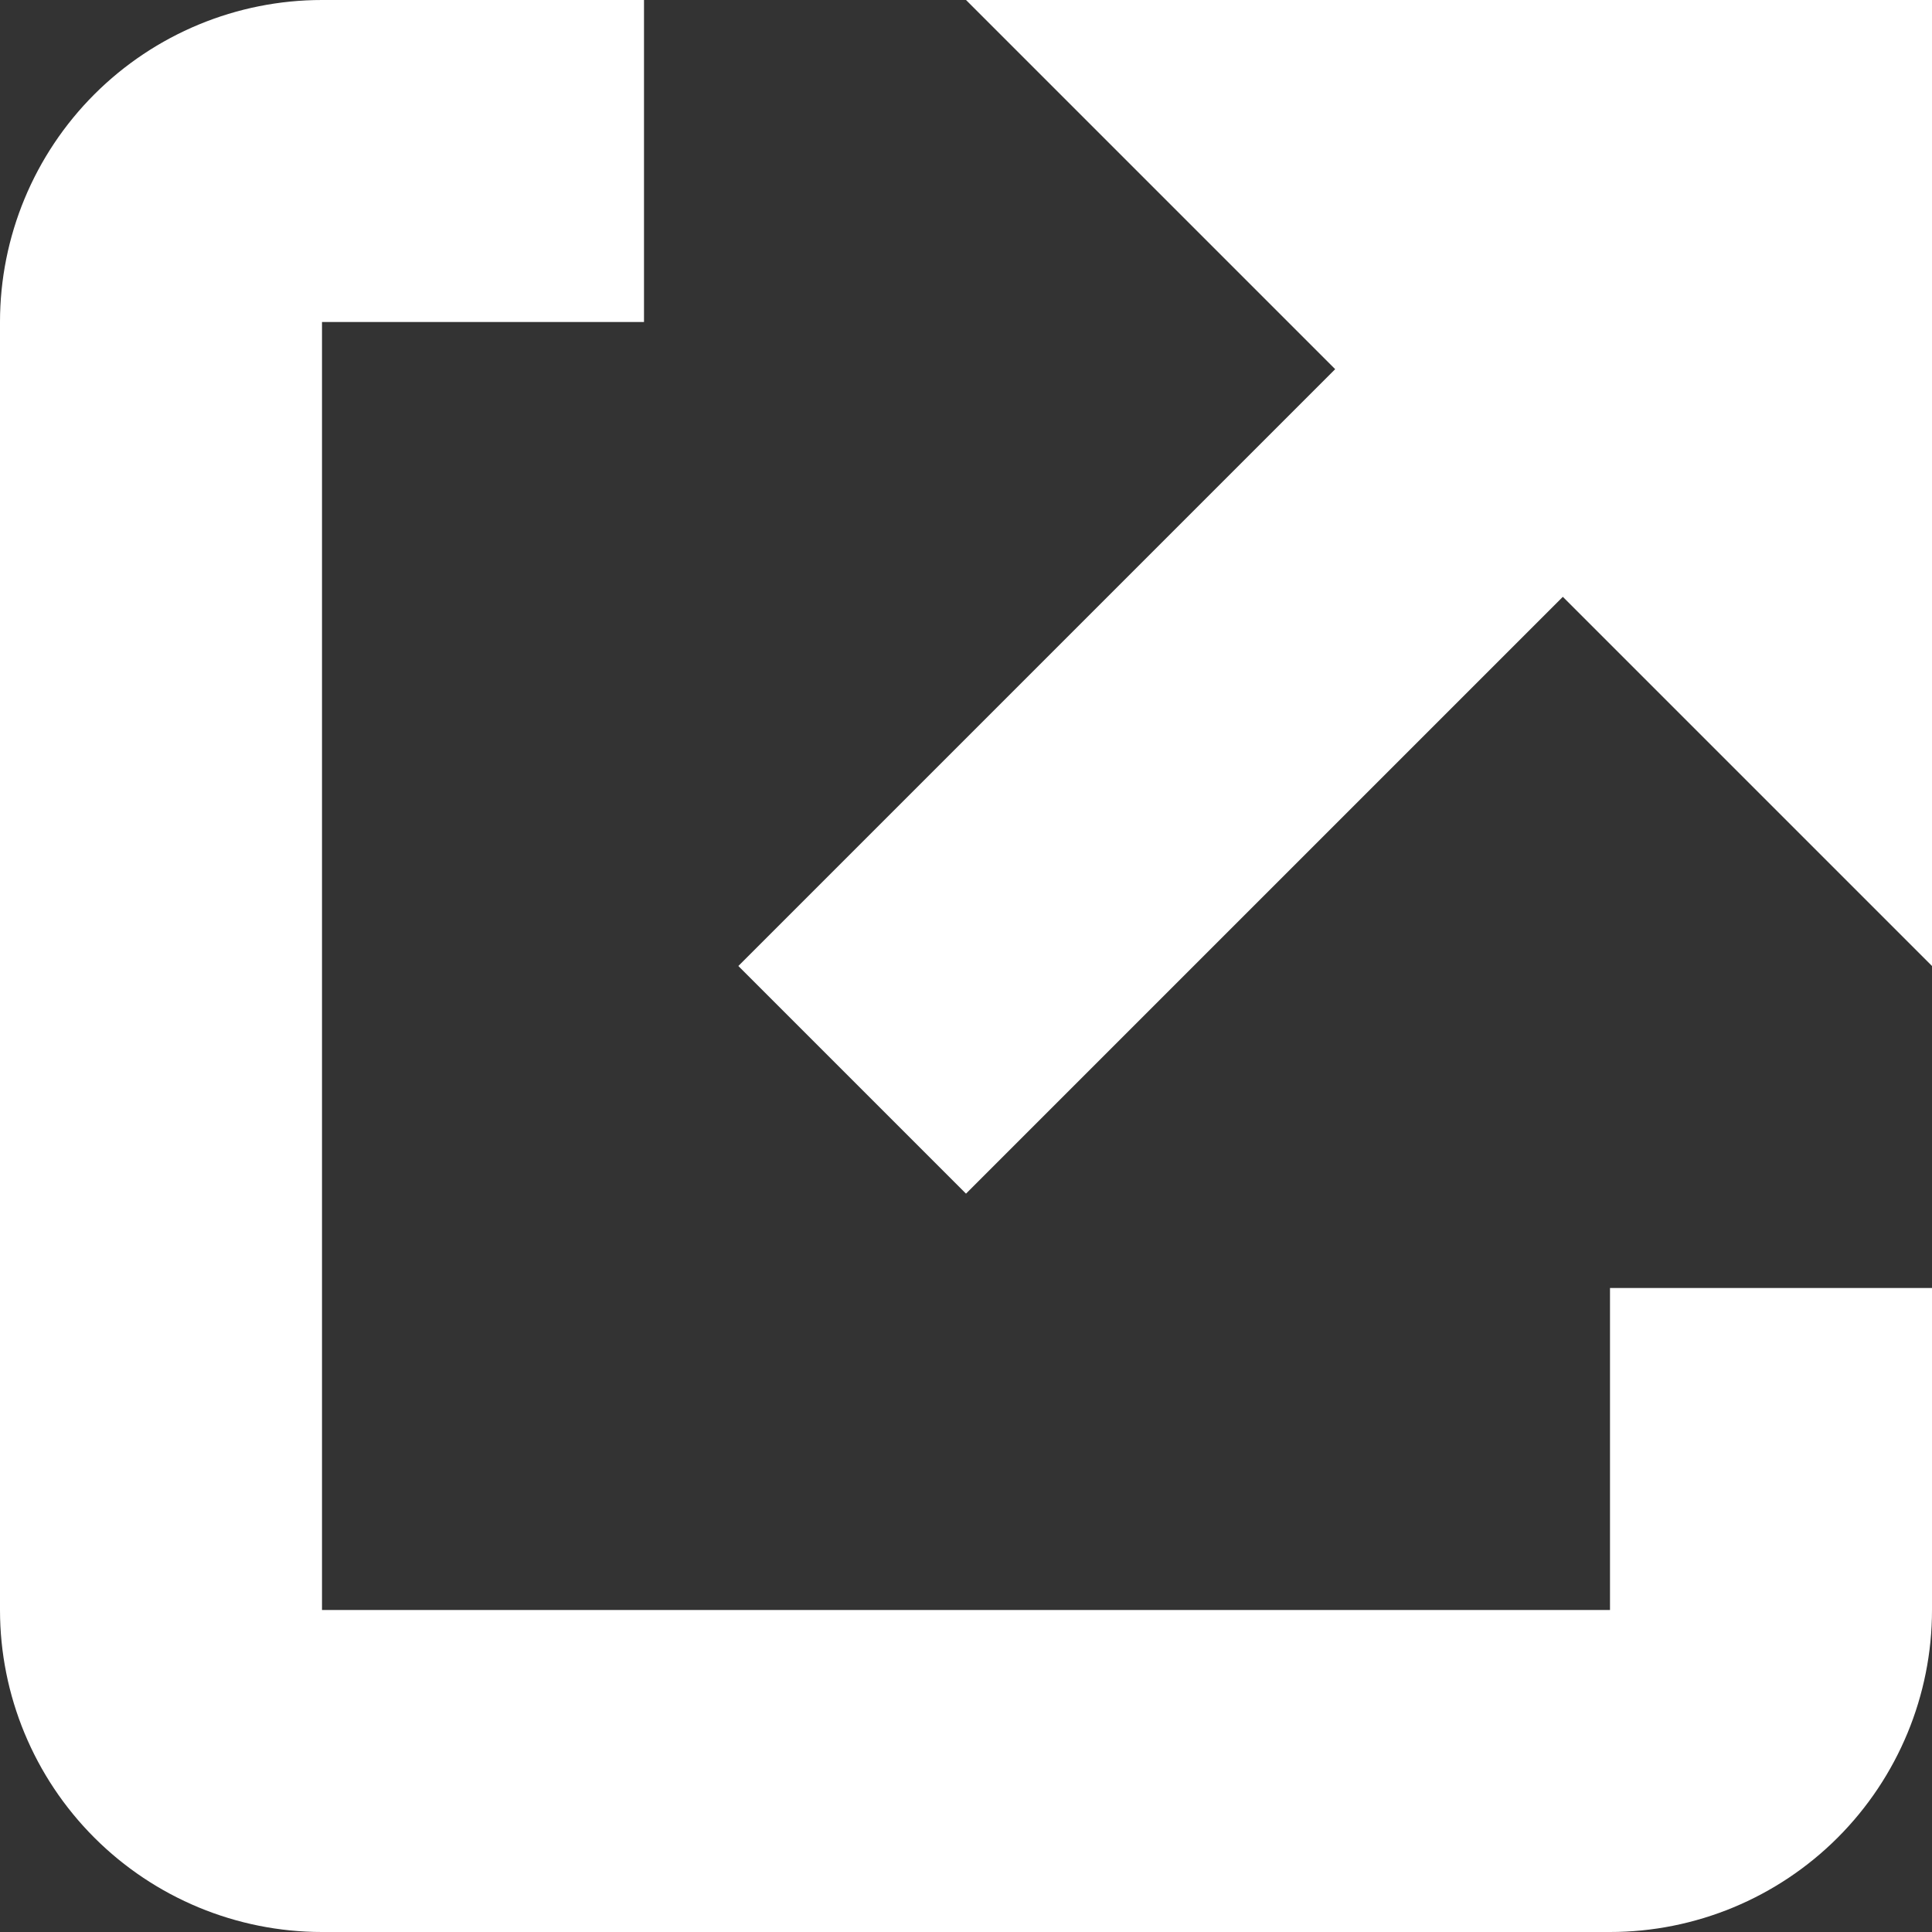
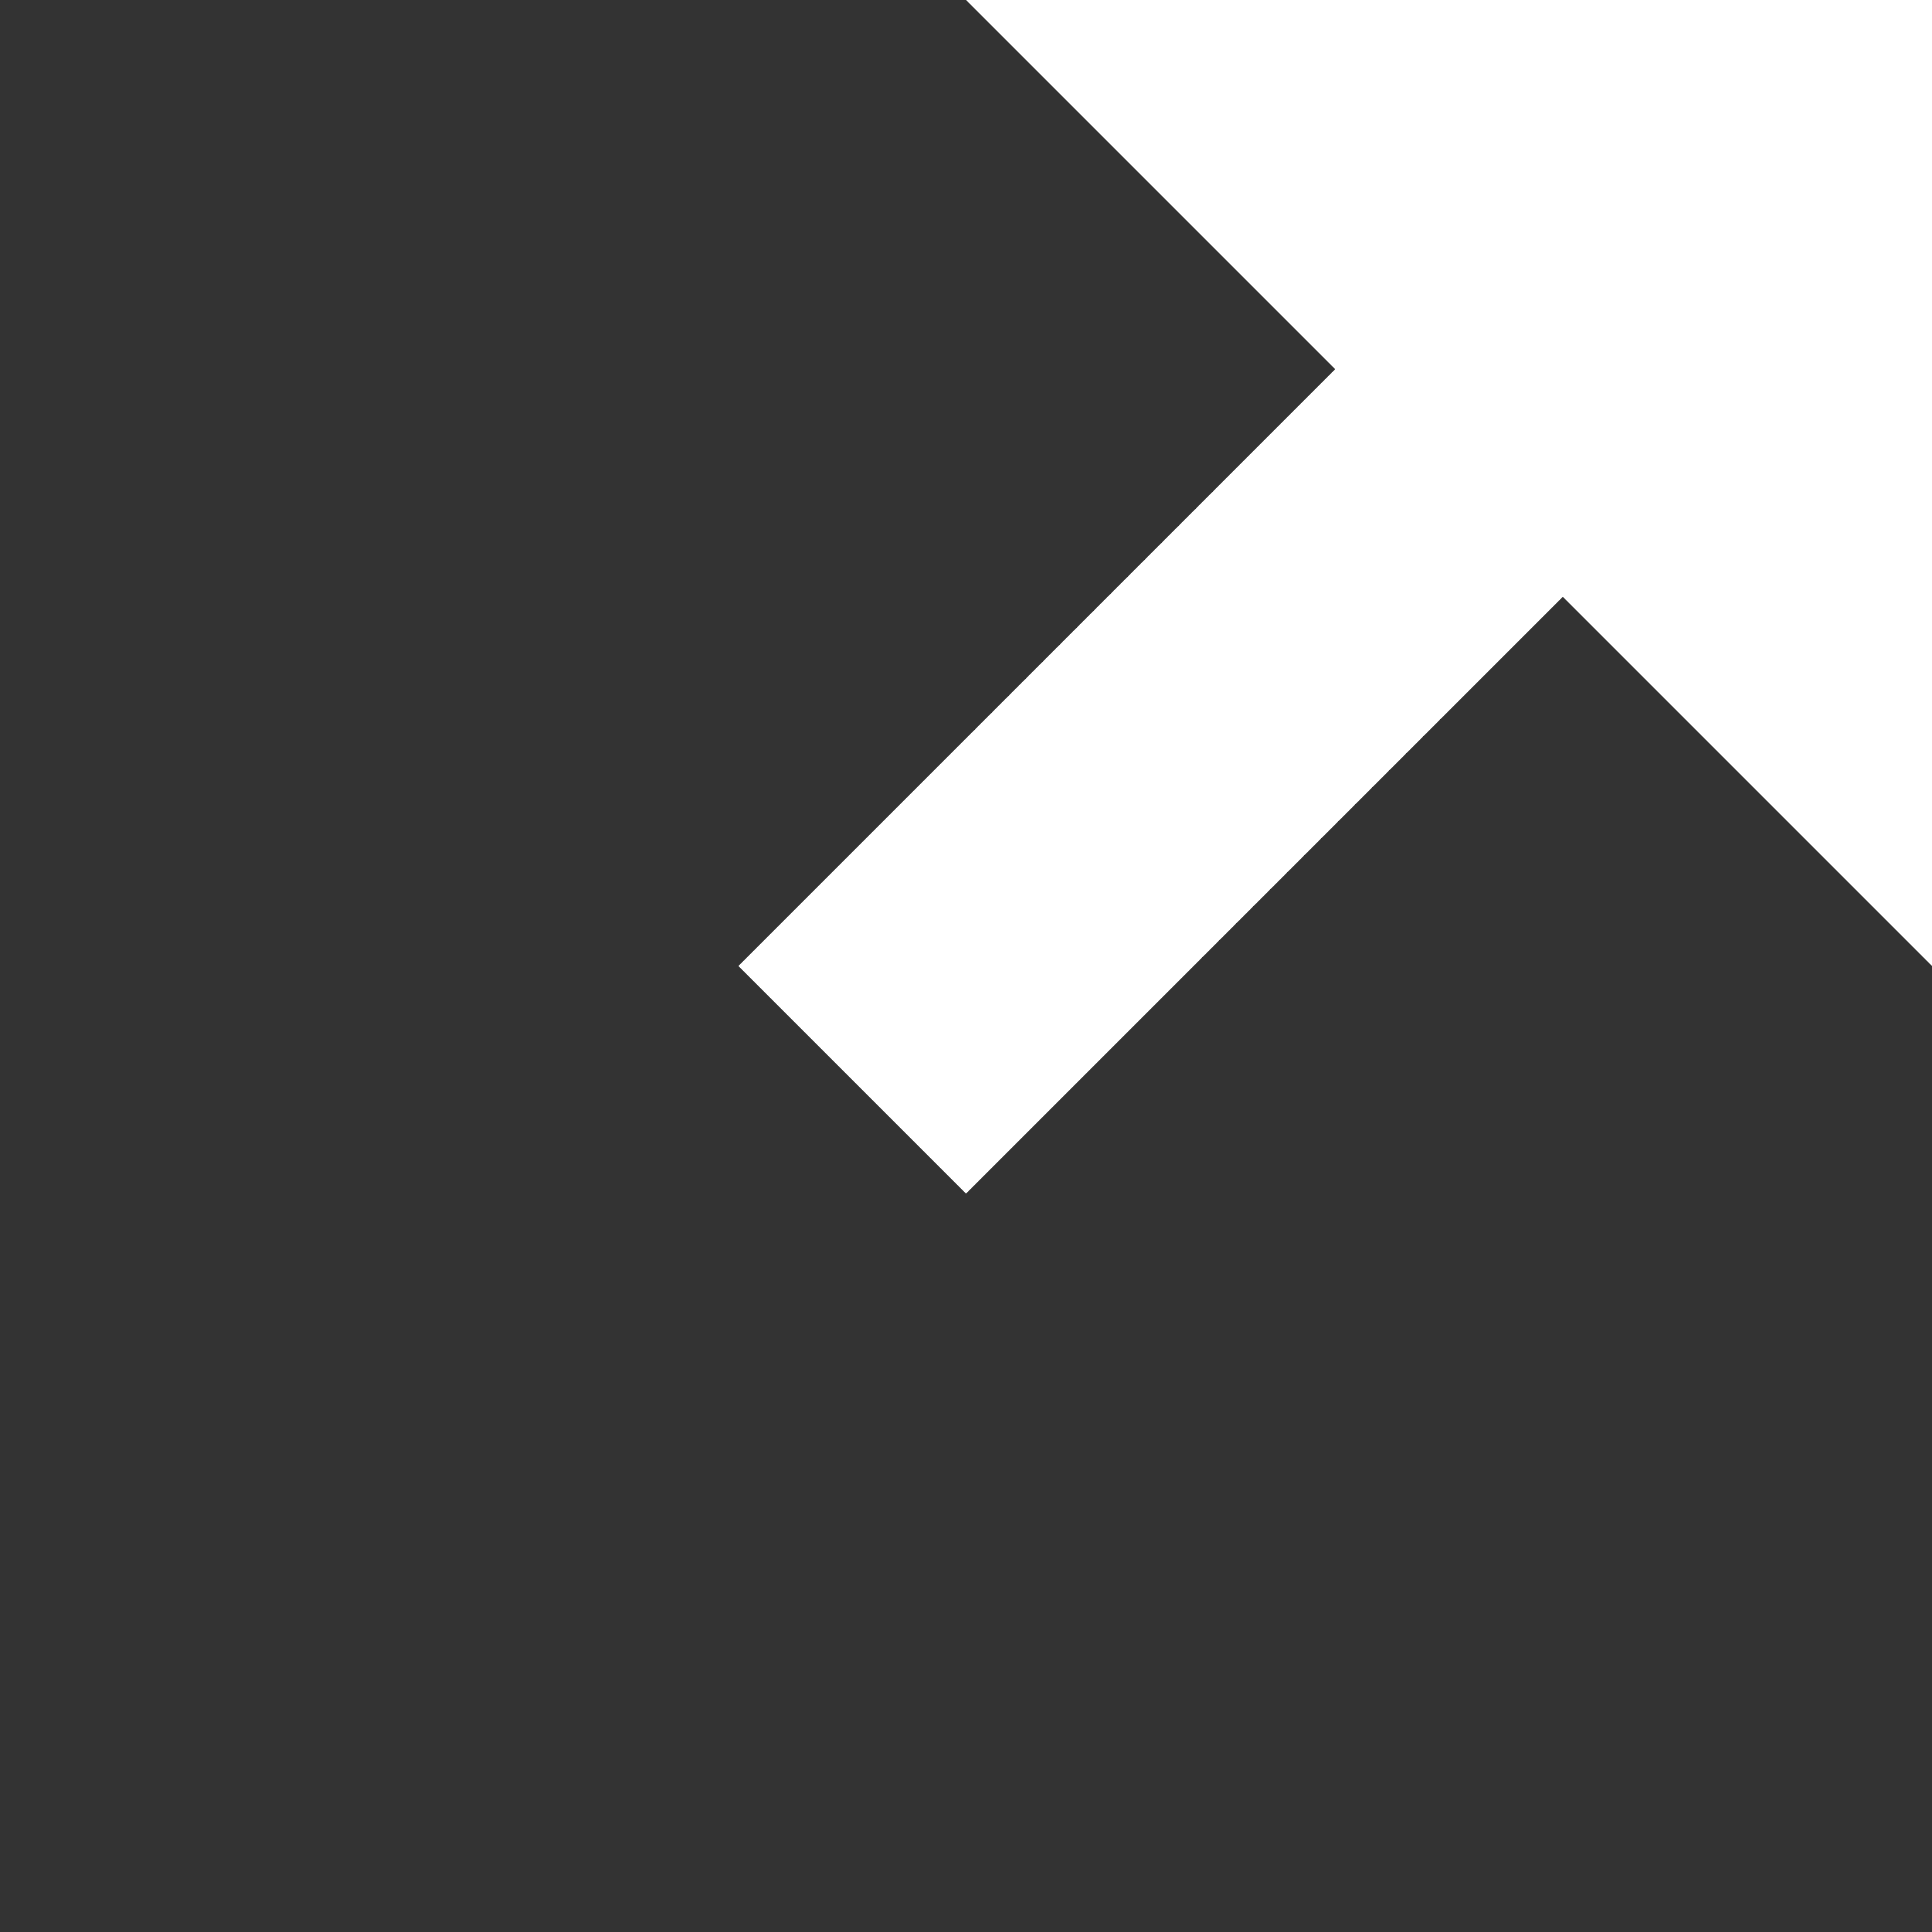
<svg xmlns="http://www.w3.org/2000/svg" width="12" height="12" viewBox="0 0 12 12" fill="none">
  <rect x="0" y="0" width="12" height="12" fill="#333333" stroke="none" />
  <g clip-path="url(#clip0_531_2843)">
    <path d="M8.293 2.293L4.586 6L6 7.414L9.707 3.707L12 6V0H6L8.293 2.293Z" fill="white" />
-     <path d="M10 10H2V2H4V0H2C1.47 0 0.961 0.211 0.586 0.586C0.211 0.961 0 1.47 0 2L0 10C0 10.53 0.211 11.039 0.586 11.414C0.961 11.789 1.47 12 2 12H10C10.53 12 11.039 11.789 11.414 11.414C11.789 11.039 12 10.53 12 10V8H10V10Z" fill="white" />
  </g>
  <defs>
    <clipPath id="clip0_531_2843">
      <rect width="12" height="12" fill="white" />
    </clipPath>
  </defs>
</svg>